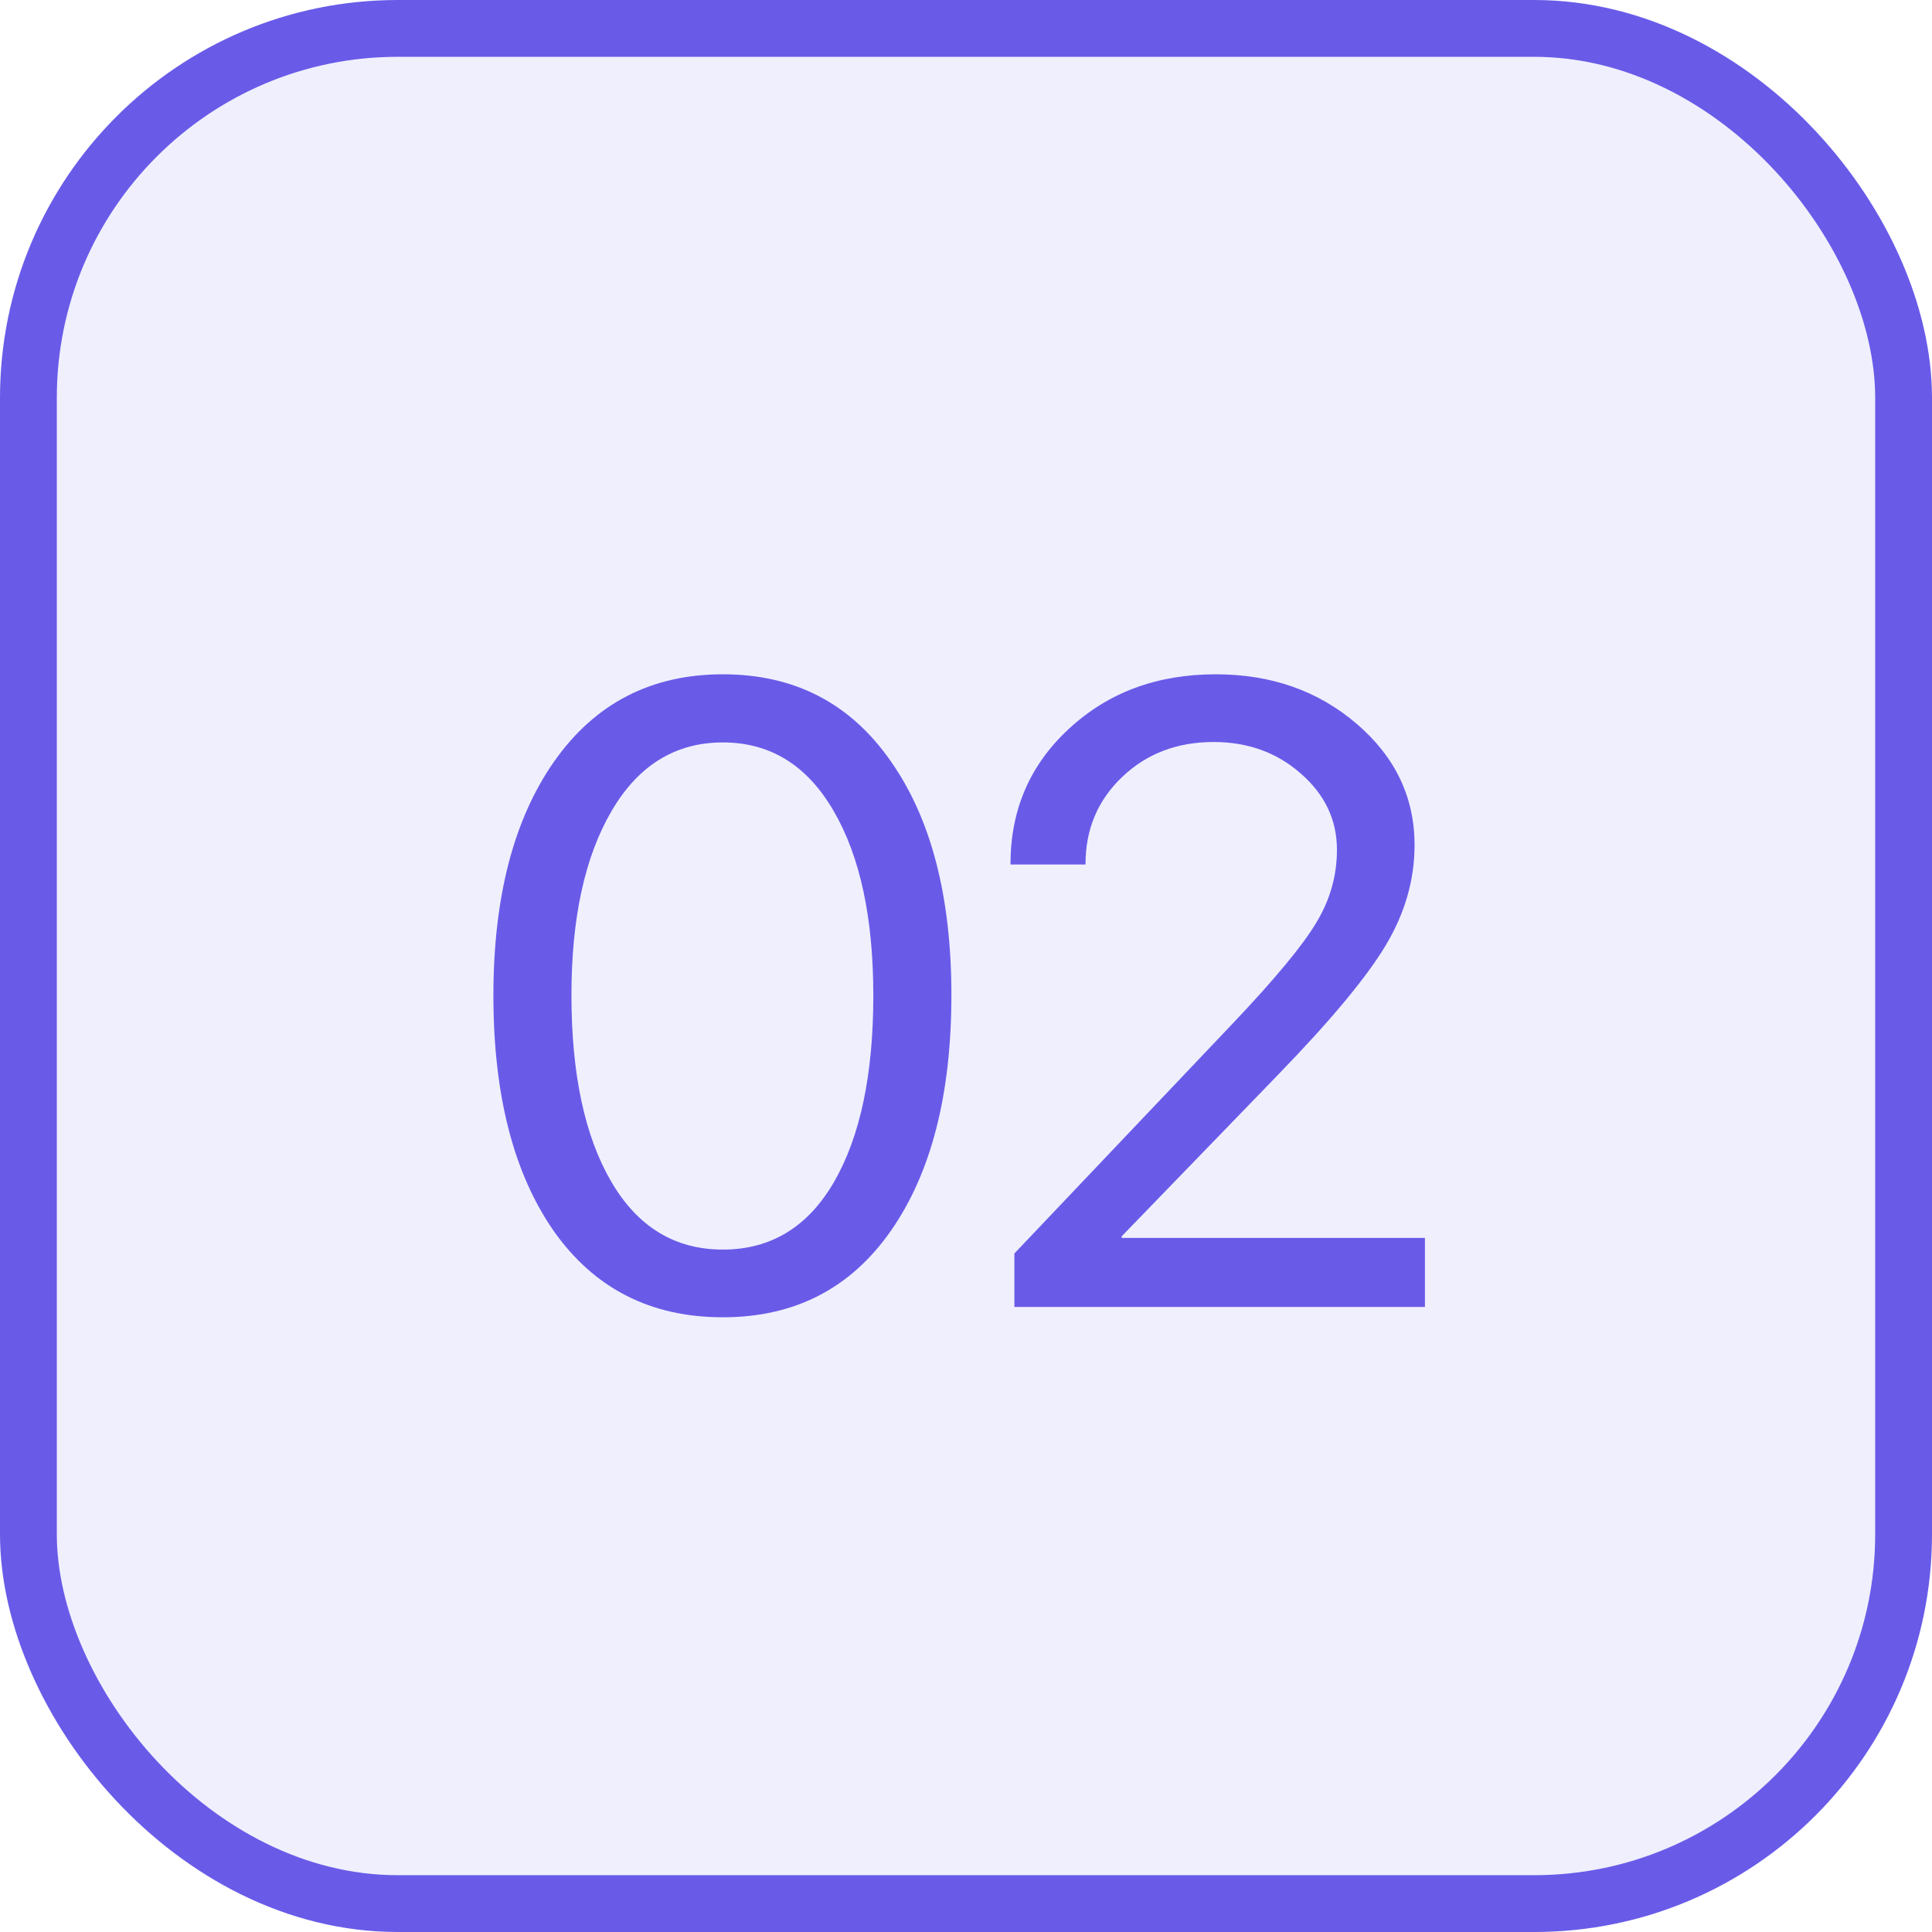
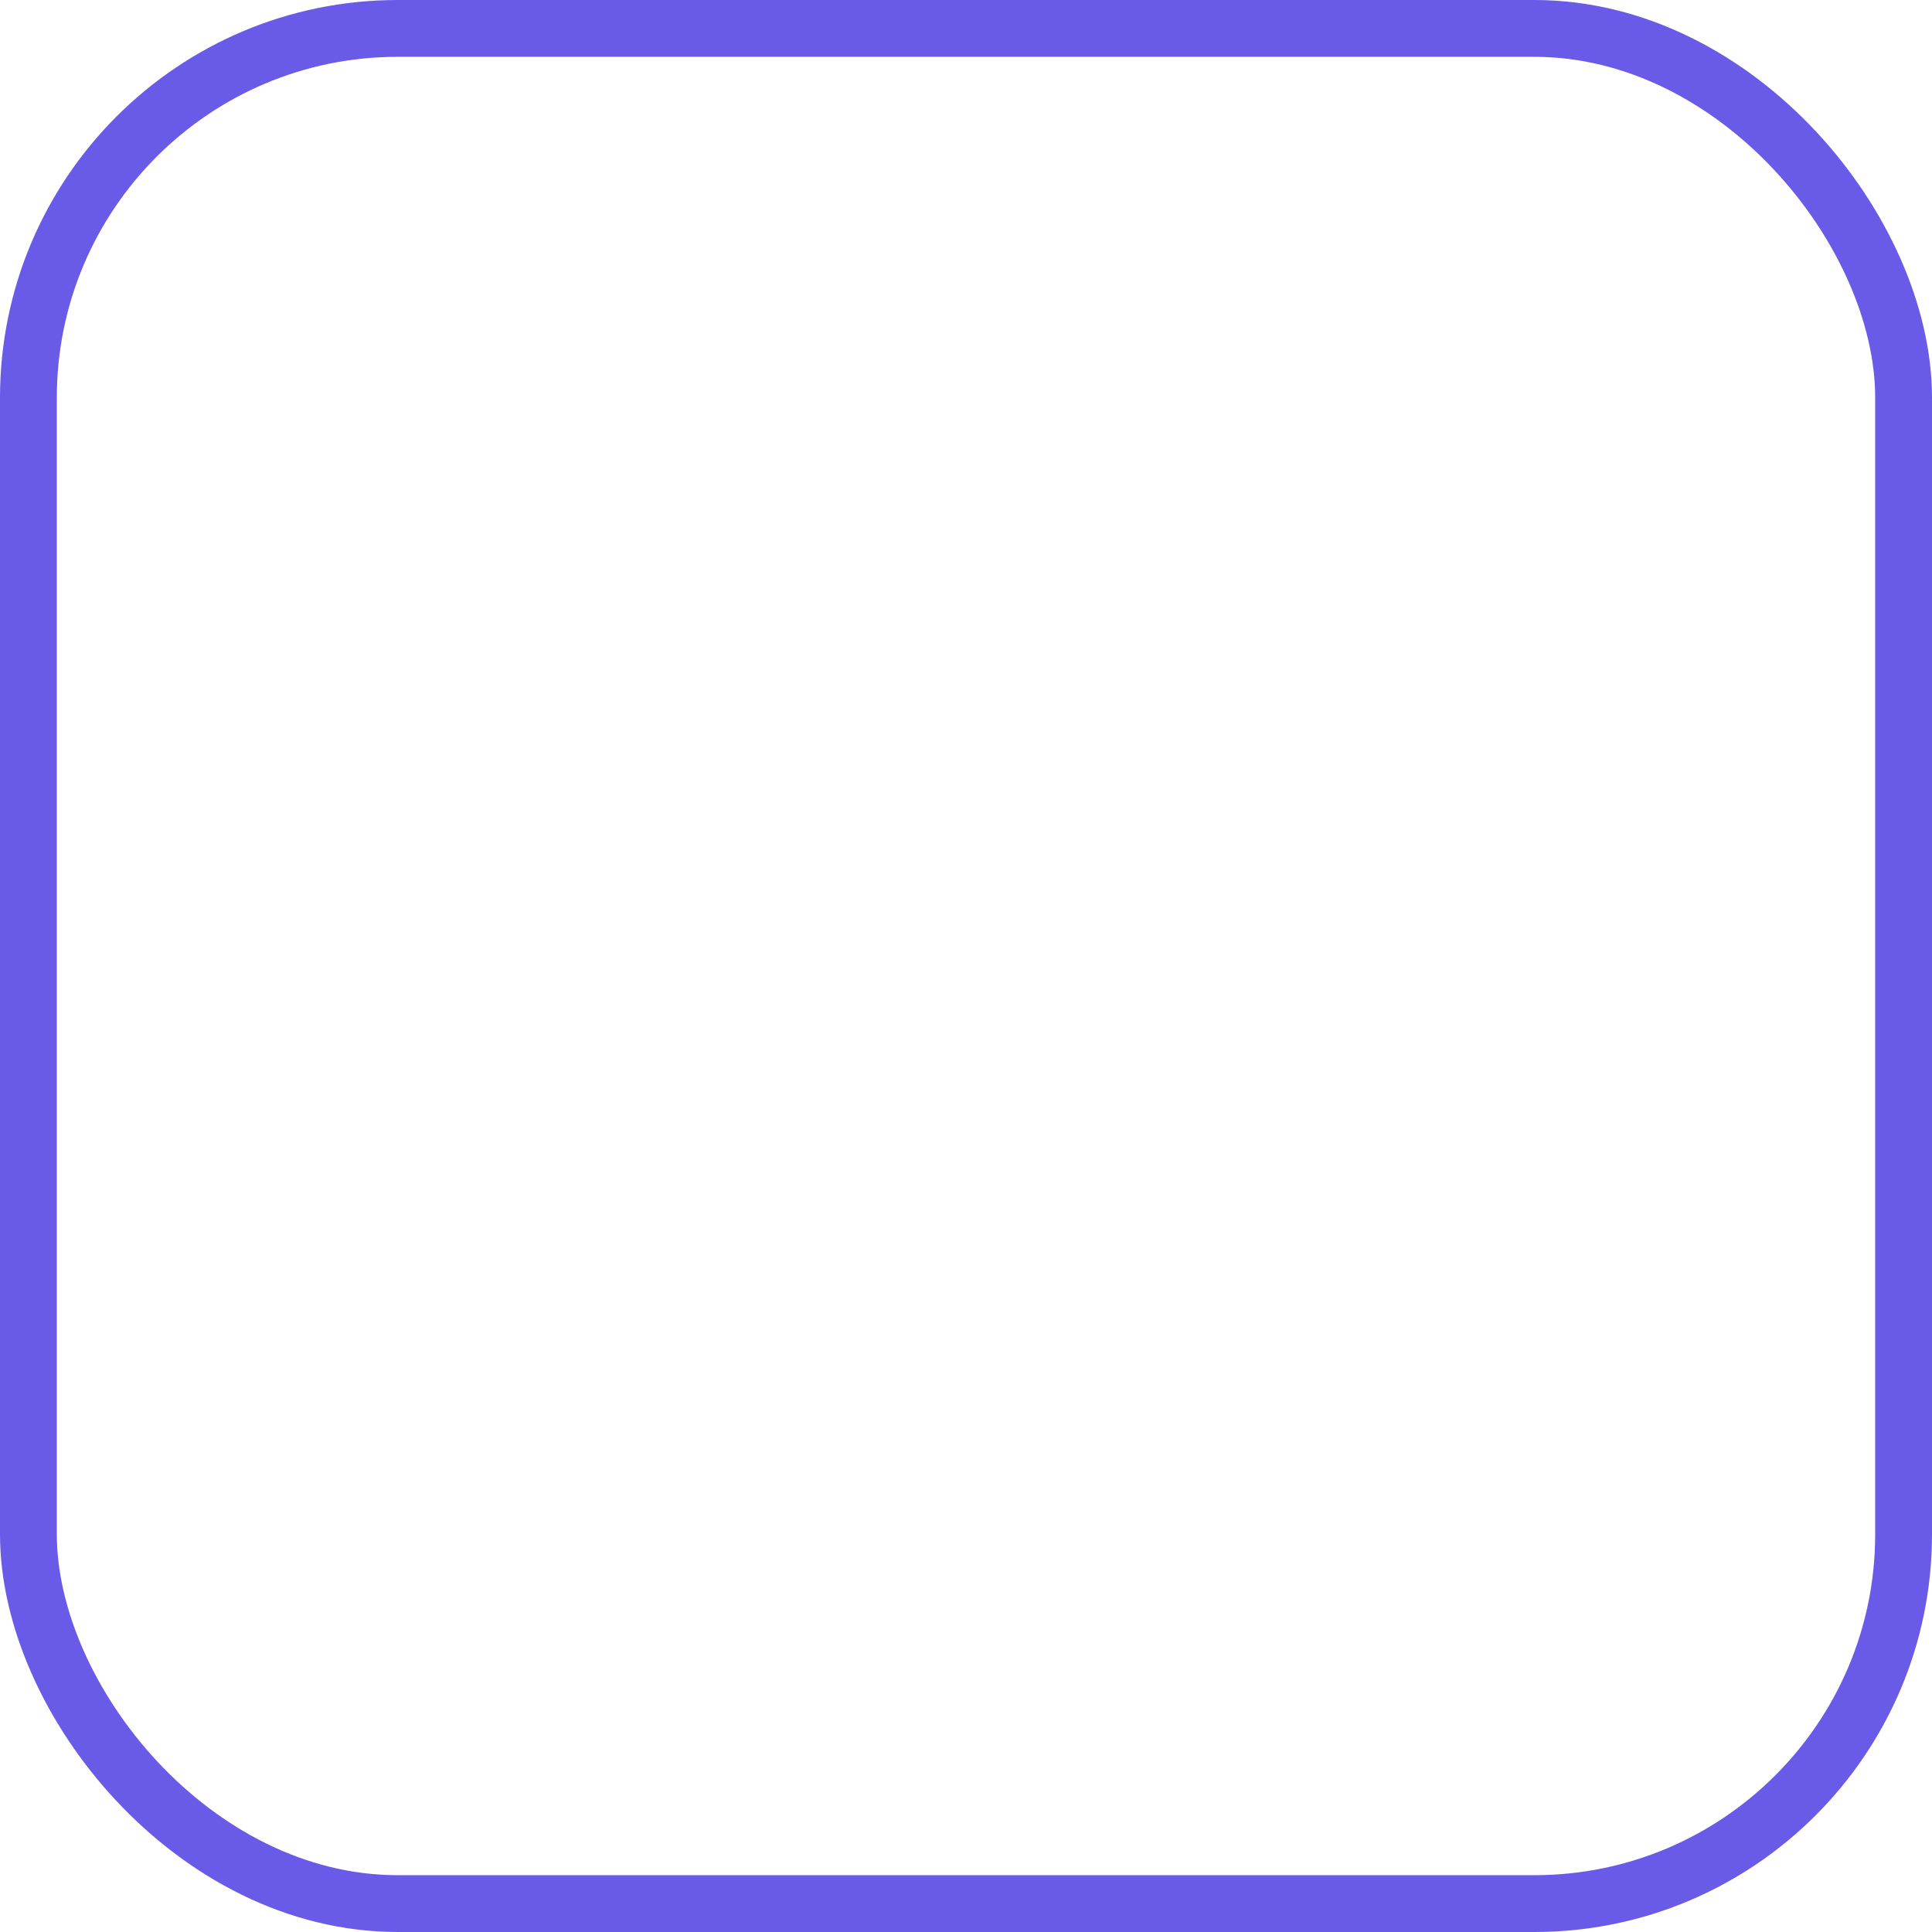
<svg xmlns="http://www.w3.org/2000/svg" width="68" height="68" viewBox="0 0 68 68" fill="none">
-   <rect x="1" y="1" width="66" height="66" rx="13" fill="#695BE8" fill-opacity="0.1" />
-   <path d="M25.441 46.364C22.901 46.364 20.918 45.352 19.491 43.329C18.075 41.295 17.366 38.532 17.366 35.041C17.366 31.58 18.08 28.833 19.506 26.799C20.943 24.755 22.922 23.733 25.441 23.733C27.961 23.733 29.929 24.75 31.346 26.784C32.773 28.808 33.486 31.555 33.486 35.026C33.486 38.517 32.778 41.279 31.361 43.313C29.944 45.347 27.971 46.364 25.441 46.364ZM21.51 41.583C22.441 43.182 23.751 43.981 25.441 43.981C27.131 43.981 28.436 43.187 29.357 41.598C30.278 39.999 30.738 37.814 30.738 35.041C30.738 32.309 30.273 30.143 29.342 28.545C28.411 26.936 27.111 26.131 25.441 26.131C23.772 26.131 22.466 26.936 21.525 28.545C20.584 30.154 20.113 32.314 20.113 35.026C20.113 37.798 20.579 39.984 21.51 41.583Z" fill="#695BE8" />
-   <path d="M35.566 30.412C35.566 28.499 36.254 26.91 37.63 25.645C39.006 24.37 40.727 23.733 42.791 23.733C44.744 23.733 46.398 24.315 47.754 25.479C49.11 26.642 49.788 28.064 49.788 29.744C49.788 30.958 49.454 32.127 48.786 33.25C48.119 34.373 46.864 35.886 45.022 37.788L39.482 43.511V43.571H50.153V46H35.703V44.118L43.413 35.997C44.88 34.449 45.852 33.275 46.328 32.476C46.813 31.677 47.056 30.821 47.056 29.911C47.056 28.858 46.631 27.963 45.781 27.224C44.941 26.485 43.919 26.116 42.715 26.116C41.43 26.116 40.357 26.526 39.497 27.346C38.637 28.165 38.207 29.187 38.207 30.412V30.427H35.566V30.412Z" fill="#695BE8" />
  <rect x="1" y="1" width="66" height="66" rx="13" stroke="#695BE8" stroke-width="2" />
</svg>